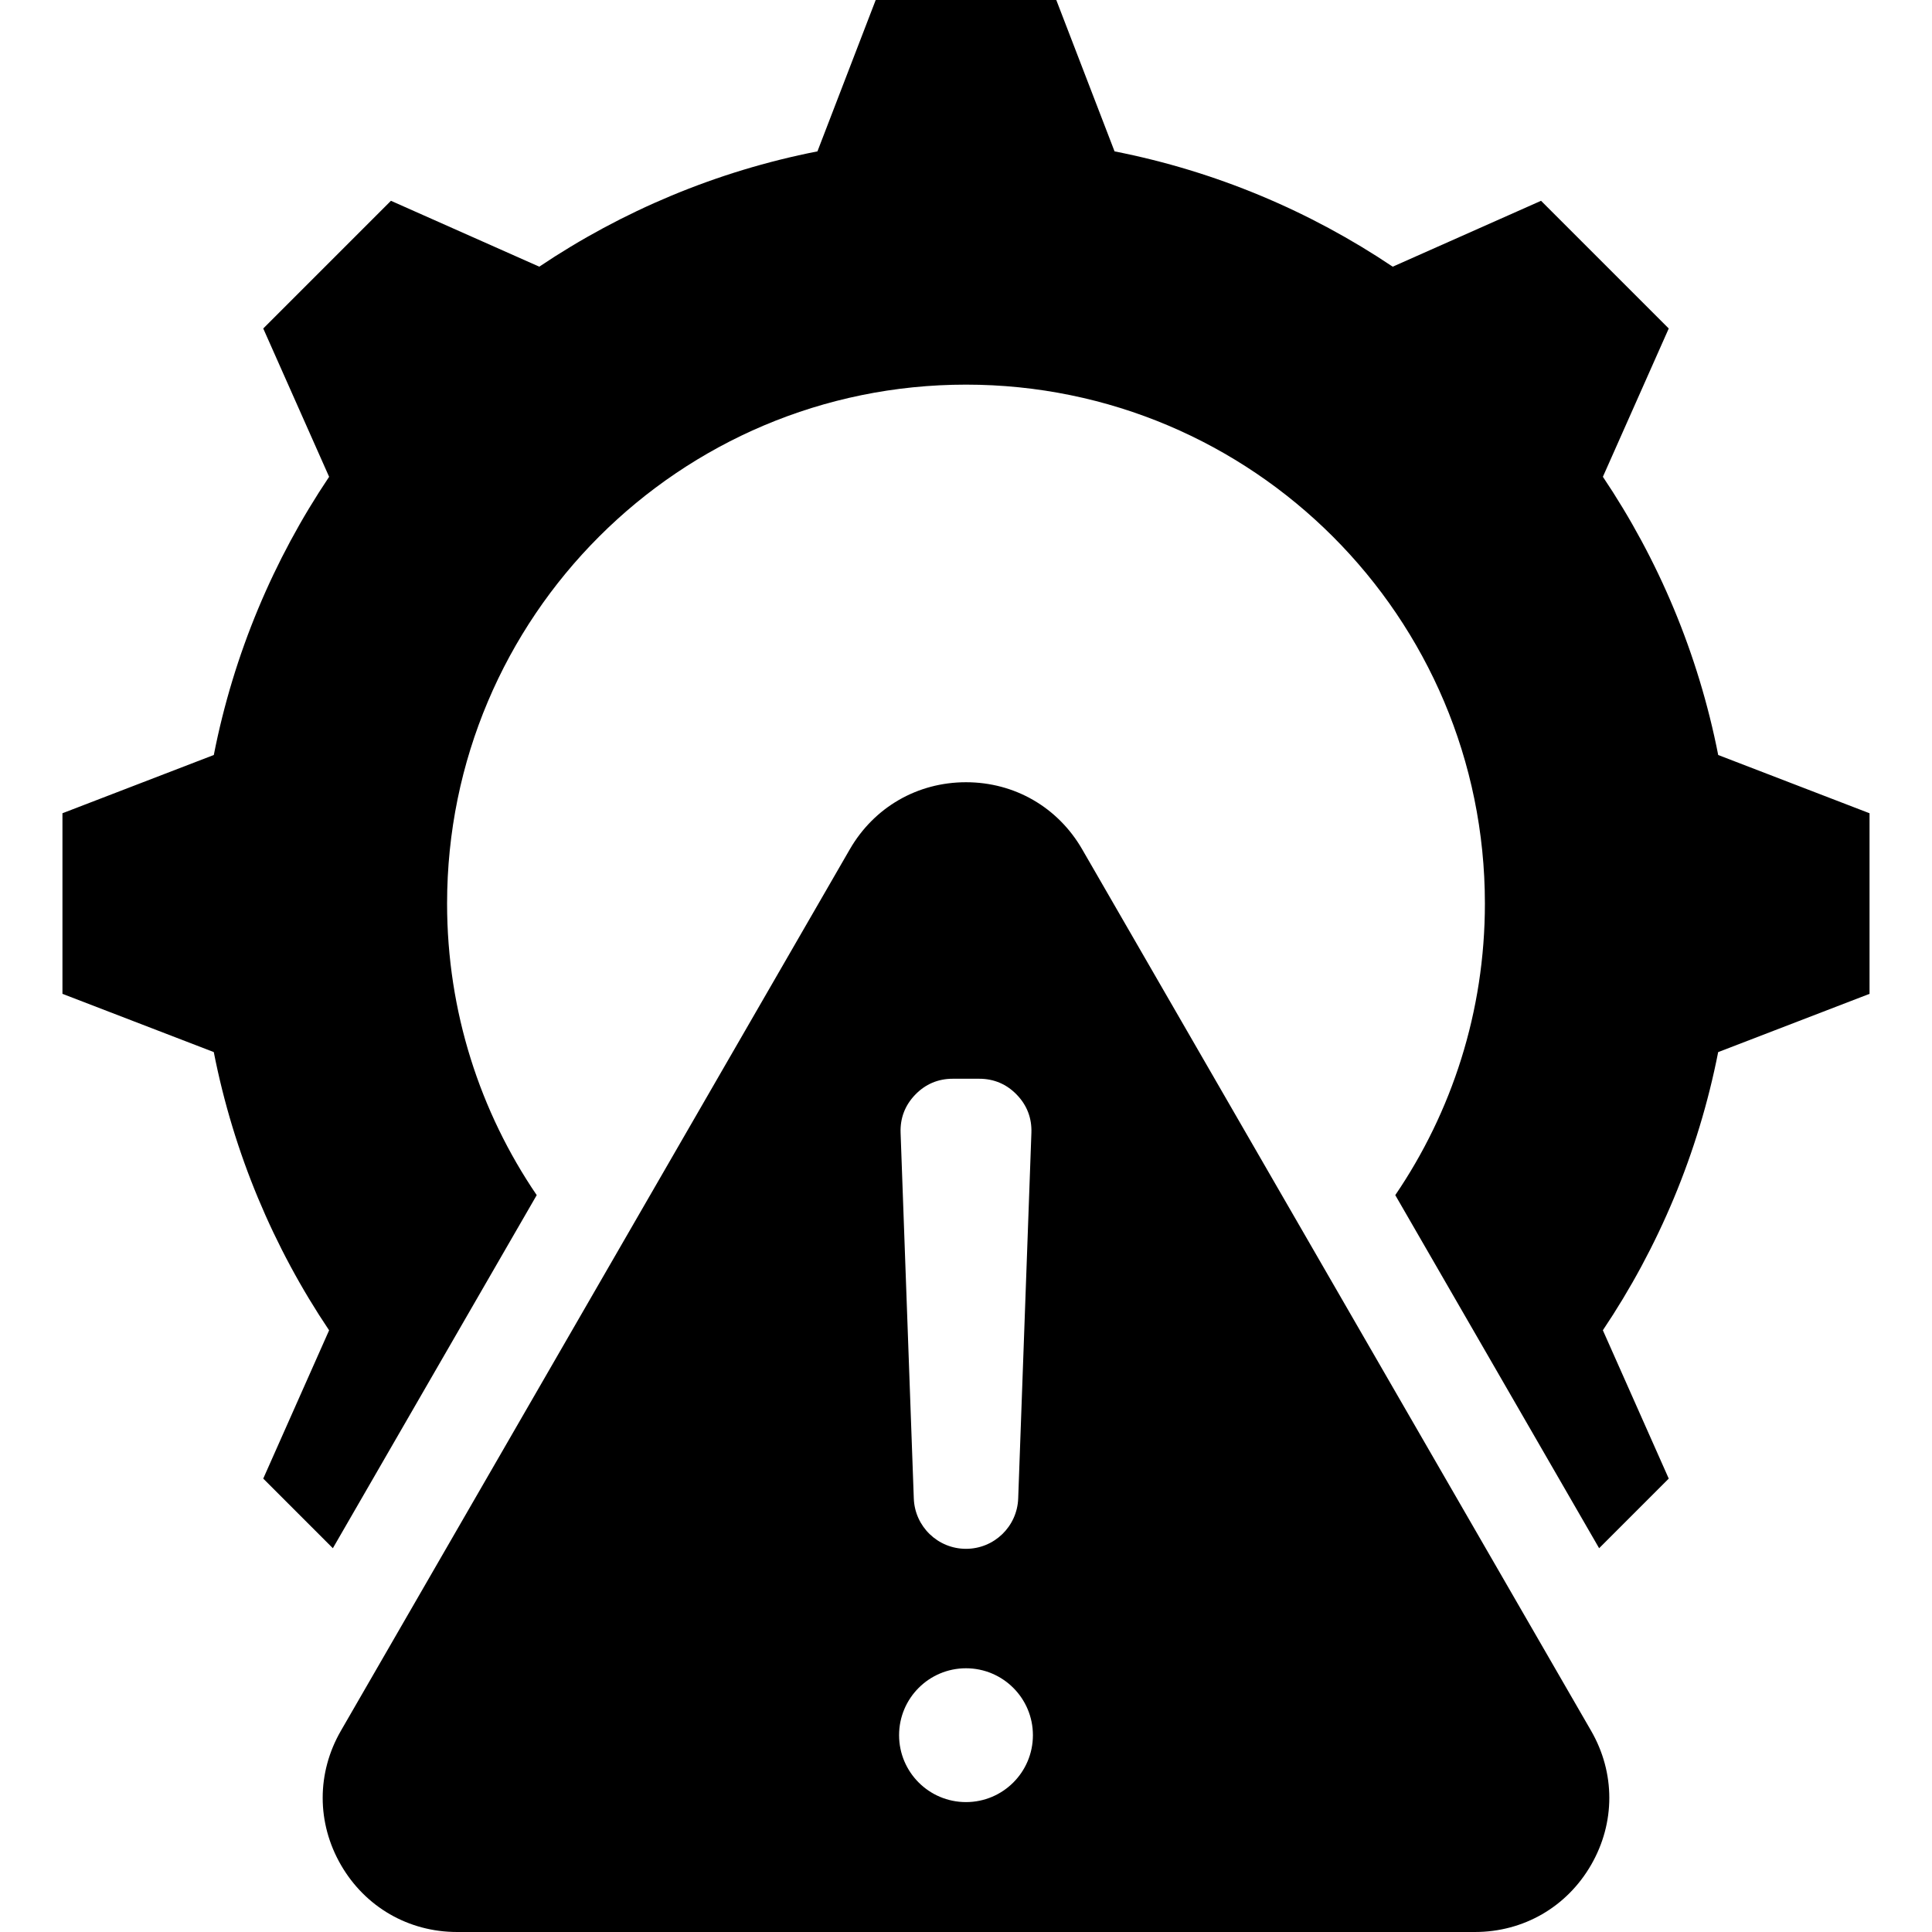
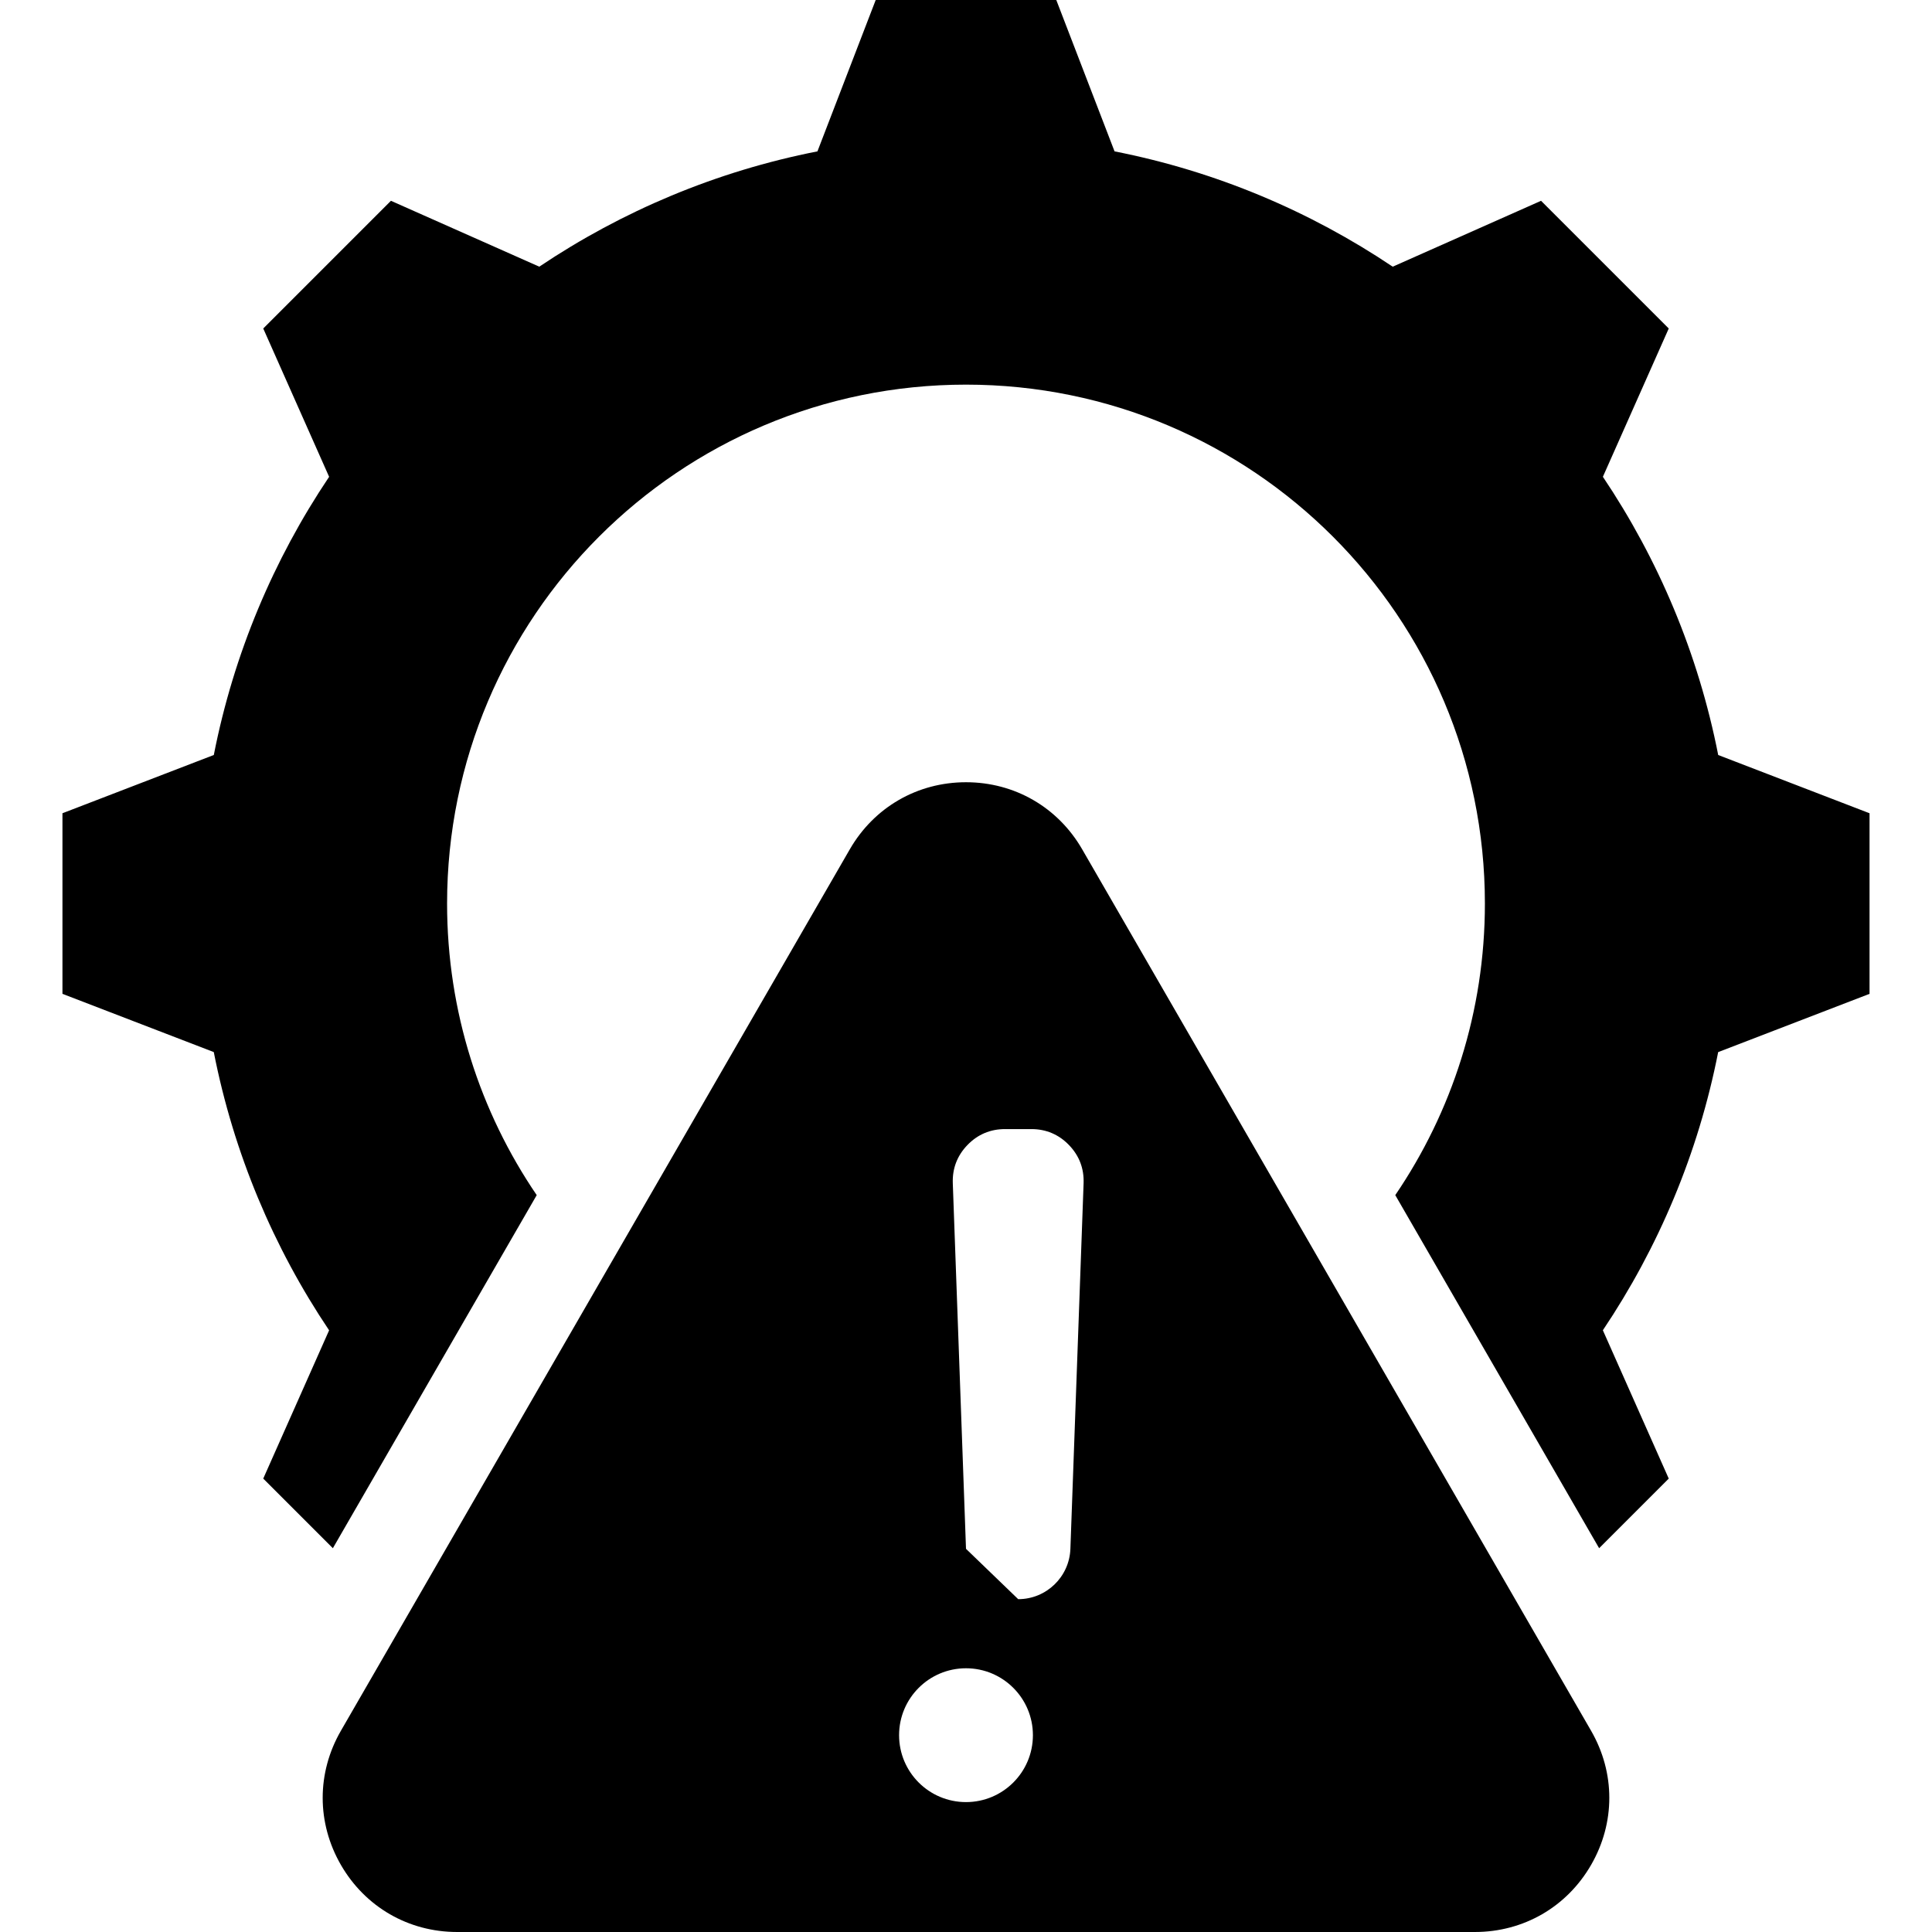
<svg xmlns="http://www.w3.org/2000/svg" id="Layer_1" enable-background="new 0 0 512 512" height="512" viewBox="0 0 512 512" width="512">
-   <path clip-rule="evenodd" d="m369.762 316.721 54.024 93.573 18.45-18.45-17.459-39.311c14.719-21.924 25.285-46.868 30.557-73.714l40.114-15.441v-47.858l-40.104-15.436c-5.274-26.851-15.837-51.805-30.561-73.731l17.453-39.299-33.841-33.84-39.311 17.459c-21.924-14.718-46.868-25.284-73.714-30.557l-15.442-40.116h-47.857l-15.441 40.114c-26.847 5.273-51.791 15.839-73.715 30.557l-39.31-17.459-33.841 33.841 17.457 39.308c-14.721 21.923-25.286 46.871-30.558 73.719l-40.111 15.439v47.858l40.105 15.437c5.275 26.85 15.837 51.805 30.561 73.731l-17.454 39.299 18.45 18.45 54.024-93.573c-14.99-22.024-23.754-48.624-23.754-77.273 0-75.947 61.569-137.516 137.516-137.516s137.516 61.569 137.516 137.516c0 28.649-8.764 55.249-23.754 77.273zm-82.972-91.645 134.865 233.593c6.438 11.151 6.438 24.403 0 35.554s-17.914 17.777-30.79 17.777h-269.73c-12.876 0-24.352-6.627-30.79-17.777s-6.438-24.403 0-35.554l134.865-233.593c6.438-11.15 17.914-17.776 30.79-17.776 12.875 0 24.352 6.626 30.79 17.776zm-30.79 217.033c-9.793 0-17.733 7.939-17.733 17.733s7.939 17.733 17.733 17.733 17.733-7.939 17.733-17.733-7.94-17.733-17.733-17.733zm.001-31.654c-7.449 0-13.565-5.898-13.834-13.342l-3.499-96.893c-.141-3.897 1.163-7.302 3.87-10.109s6.063-4.232 9.962-4.232h6.998c3.9 0 7.256 1.426 9.963 4.232 2.707 2.807 4.01 6.212 3.87 10.109l-3.499 96.893c-.268 7.443-6.383 13.342-13.831 13.342z" fill-rule="evenodd" />
+   <path clip-rule="evenodd" d="m369.762 316.721 54.024 93.573 18.45-18.45-17.459-39.311c14.719-21.924 25.285-46.868 30.557-73.714l40.114-15.441v-47.858l-40.104-15.436c-5.274-26.851-15.837-51.805-30.561-73.731l17.453-39.299-33.841-33.84-39.311 17.459c-21.924-14.718-46.868-25.284-73.714-30.557l-15.442-40.116h-47.857l-15.441 40.114c-26.847 5.273-51.791 15.839-73.715 30.557l-39.31-17.459-33.841 33.841 17.457 39.308c-14.721 21.923-25.286 46.871-30.558 73.719l-40.111 15.439v47.858l40.105 15.437c5.275 26.85 15.837 51.805 30.561 73.731l-17.454 39.299 18.45 18.45 54.024-93.573c-14.99-22.024-23.754-48.624-23.754-77.273 0-75.947 61.569-137.516 137.516-137.516s137.516 61.569 137.516 137.516c0 28.649-8.764 55.249-23.754 77.273zm-82.972-91.645 134.865 233.593c6.438 11.151 6.438 24.403 0 35.554s-17.914 17.777-30.79 17.777h-269.73c-12.876 0-24.352-6.627-30.79-17.777s-6.438-24.403 0-35.554l134.865-233.593c6.438-11.15 17.914-17.776 30.79-17.776 12.875 0 24.352 6.626 30.79 17.776zm-30.79 217.033c-9.793 0-17.733 7.939-17.733 17.733s7.939 17.733 17.733 17.733 17.733-7.939 17.733-17.733-7.94-17.733-17.733-17.733zm.001-31.654l-3.499-96.893c-.141-3.897 1.163-7.302 3.87-10.109s6.063-4.232 9.962-4.232h6.998c3.9 0 7.256 1.426 9.963 4.232 2.707 2.807 4.01 6.212 3.87 10.109l-3.499 96.893c-.268 7.443-6.383 13.342-13.831 13.342z" fill-rule="evenodd" />
</svg>